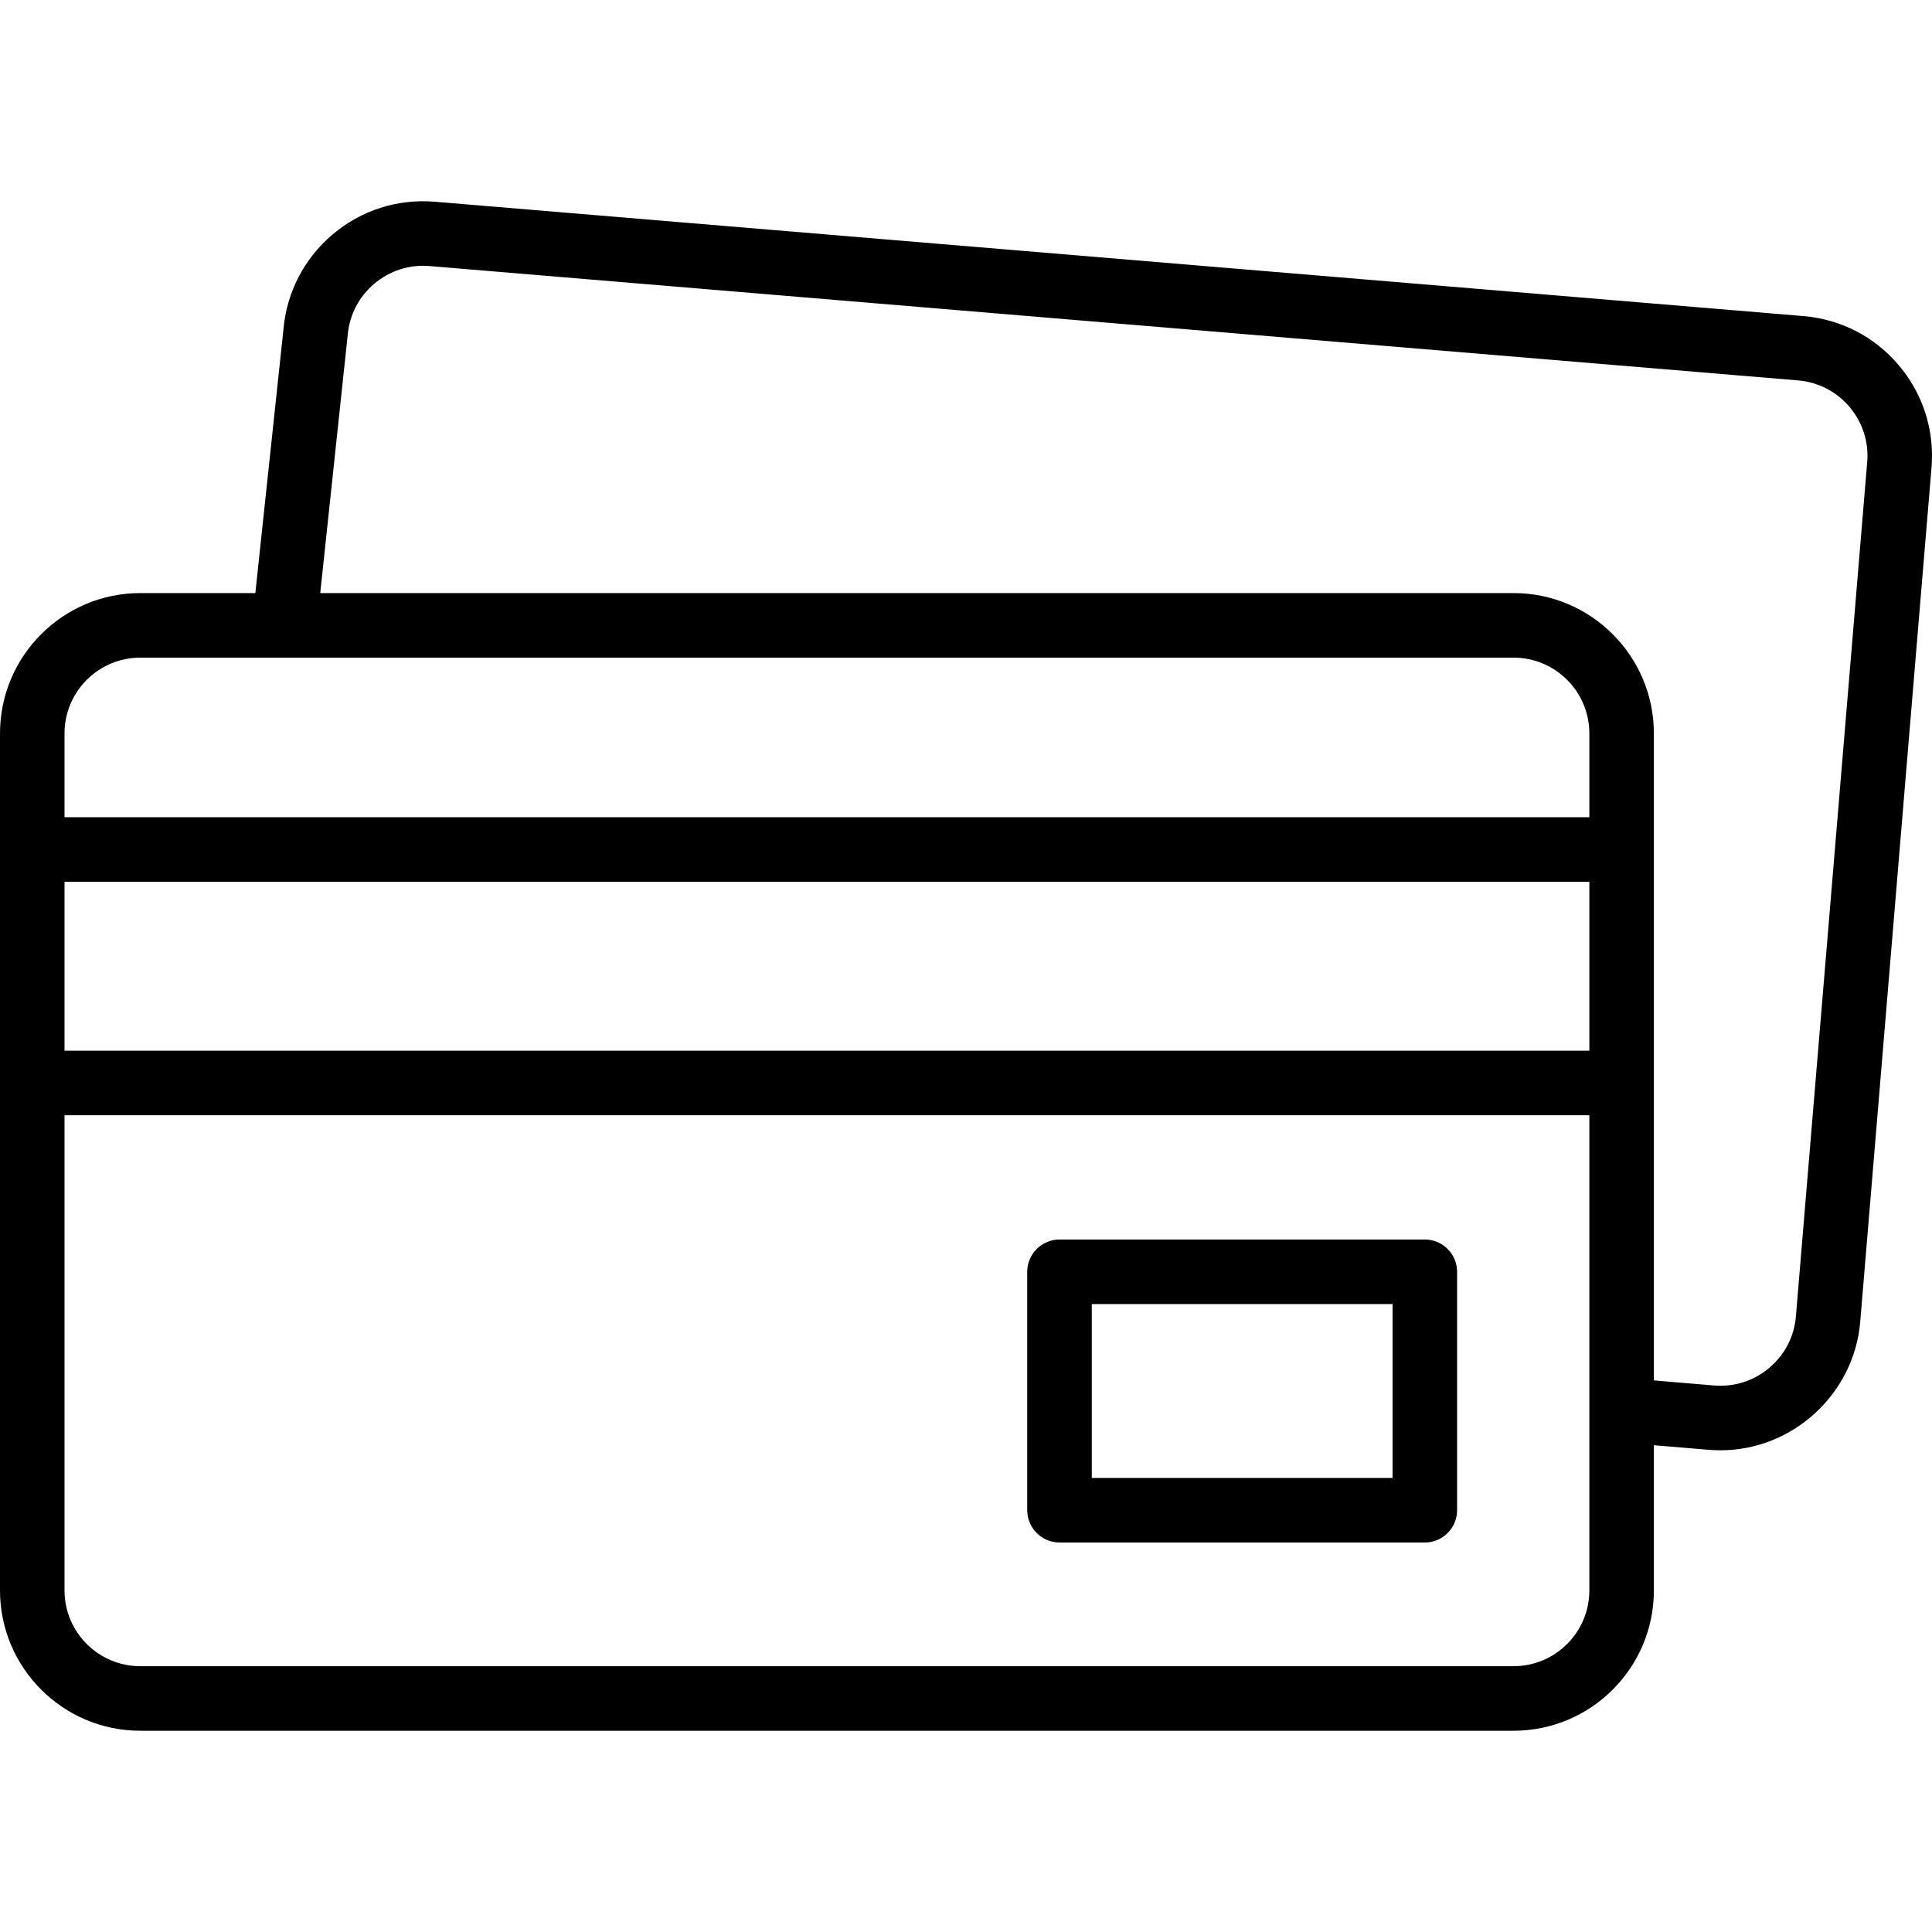
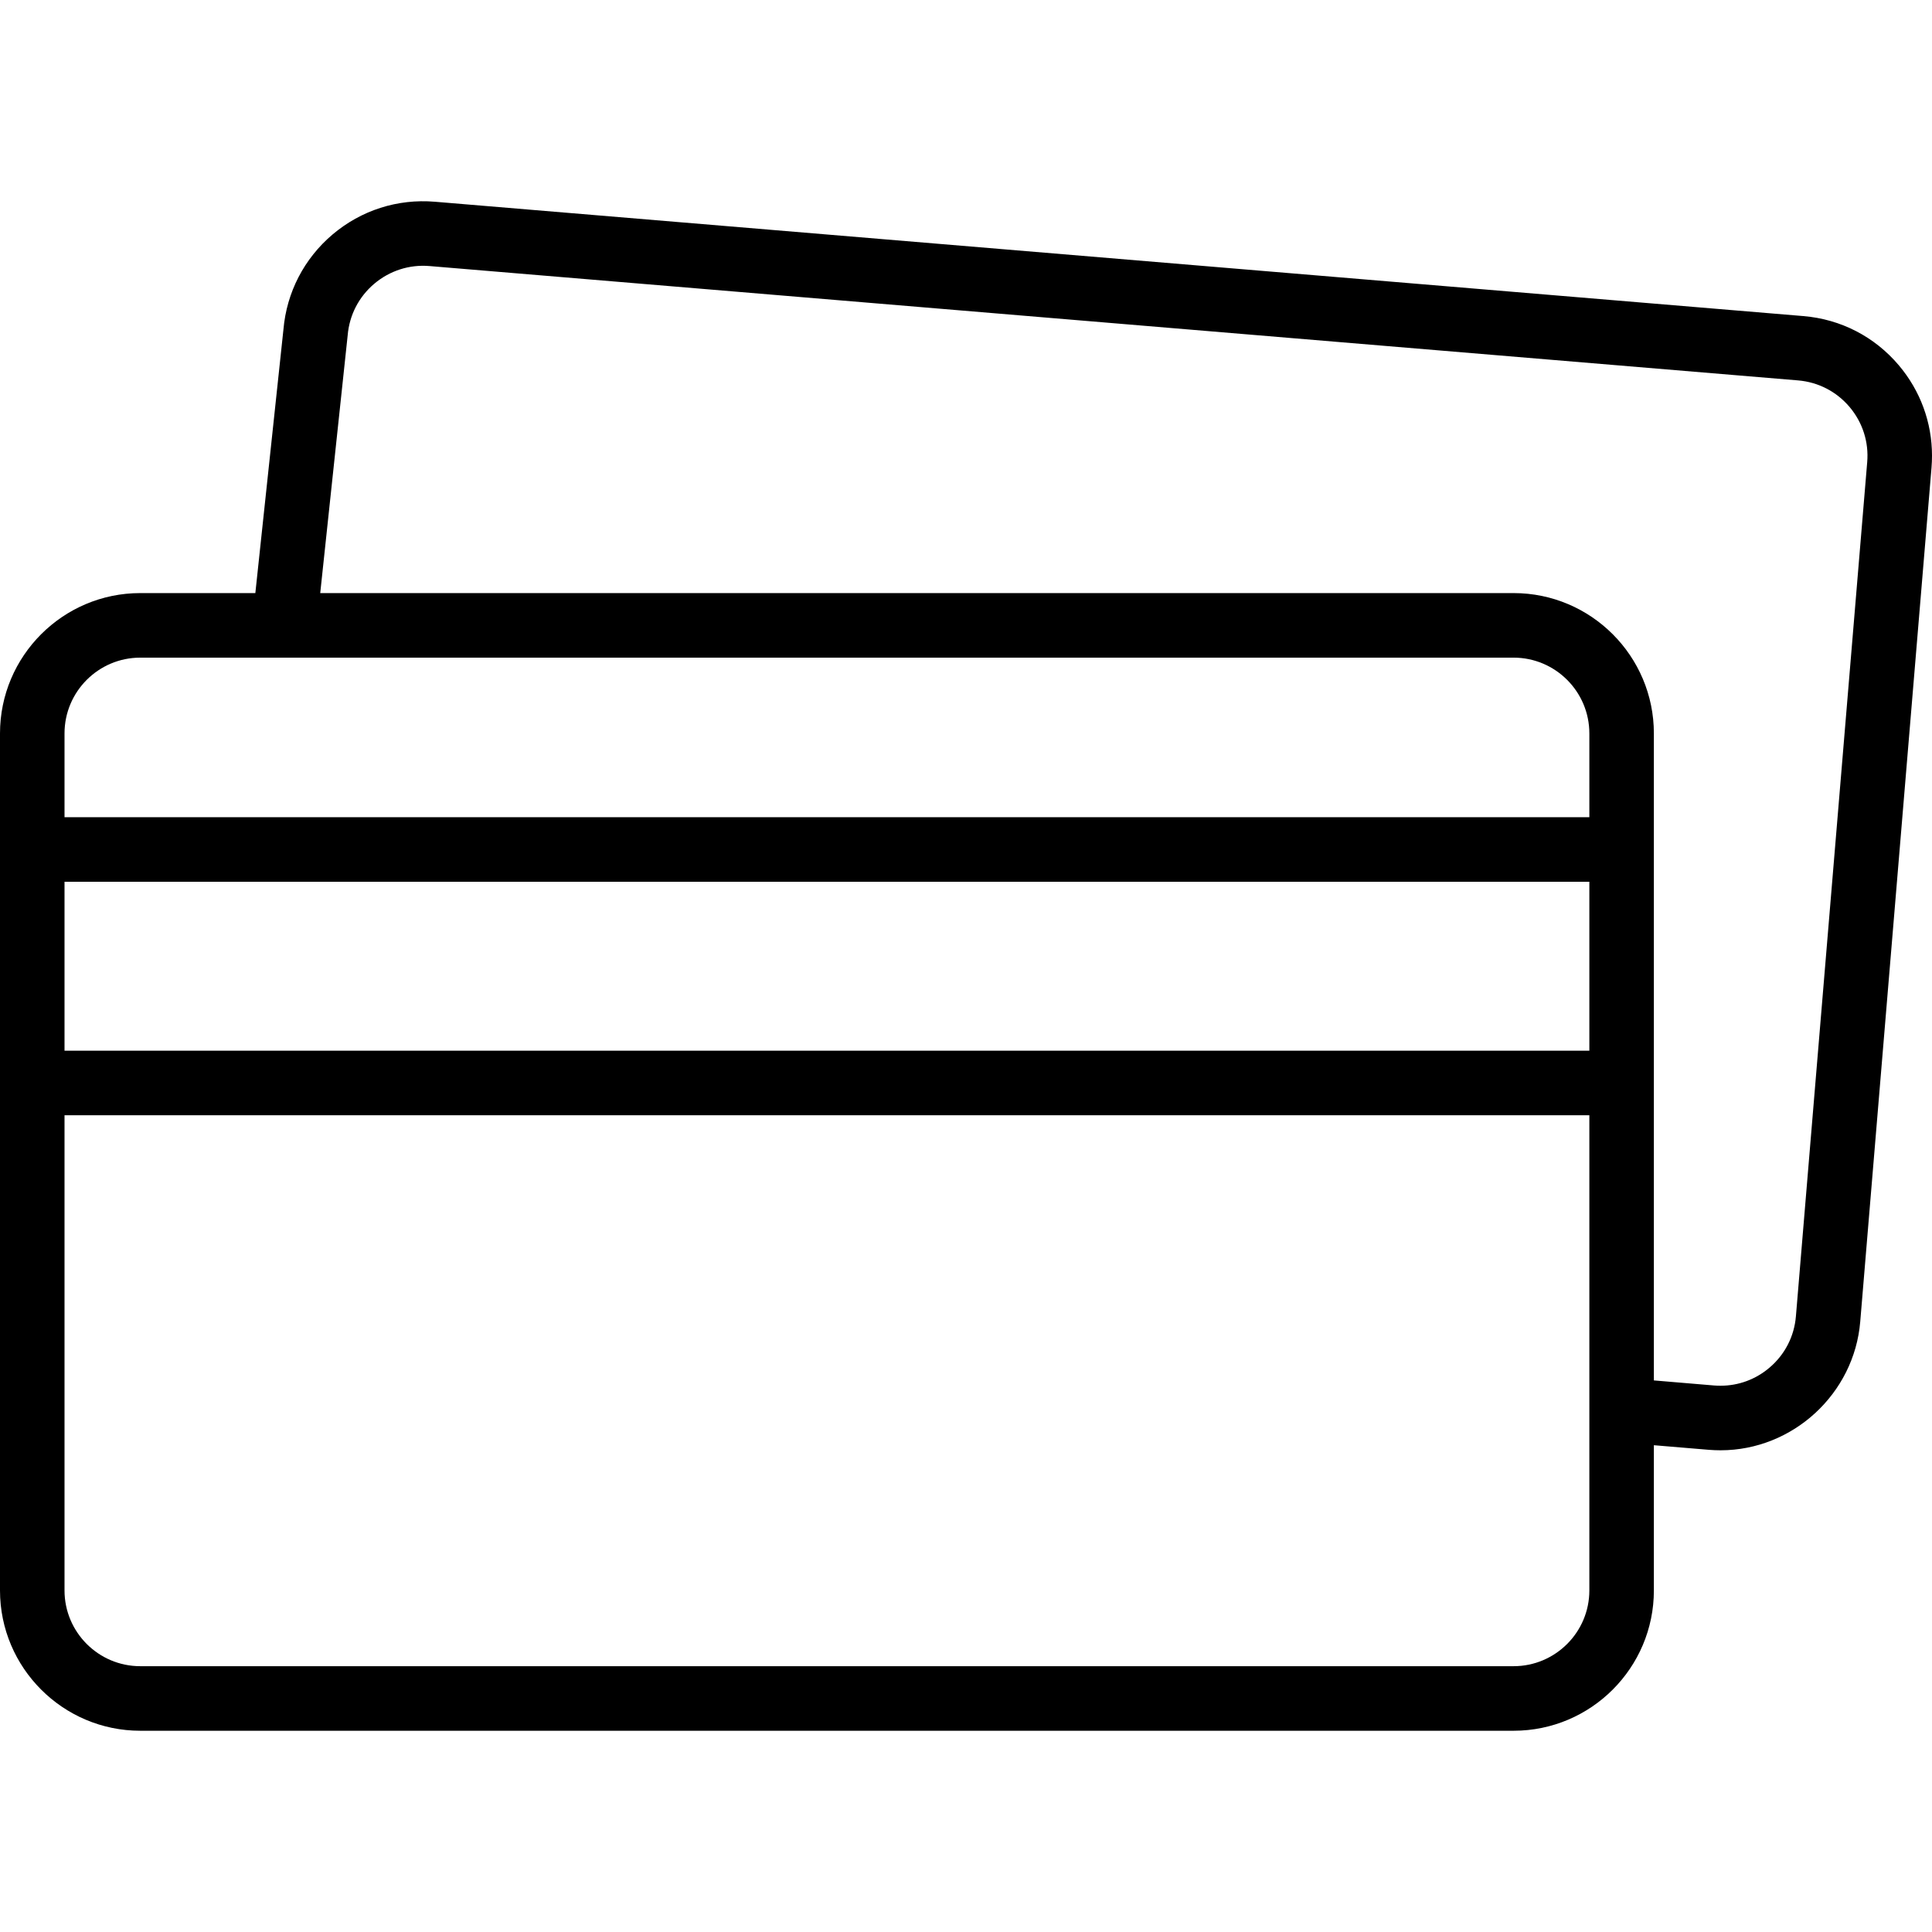
<svg xmlns="http://www.w3.org/2000/svg" width="48" height="48" viewBox="0 0 48 48" fill="none">
  <path d="M47.176 9.076C46.574 8.364 45.733 7.93 44.805 7.853L10.803 5.012C9.876 4.935 8.974 5.224 8.263 5.825C7.556 6.424 7.122 7.262 7.042 8.185L6.344 14.735H3.485C1.564 14.735 0 16.299 0 18.222V39.514C0 41.436 1.564 43 3.485 43H37.605C39.527 43 41.09 41.436 41.09 39.514V35.906L42.454 36.02C42.552 36.028 42.65 36.032 42.746 36.032C44.543 36.032 46.068 34.628 46.217 32.836L47.988 11.617C47.996 11.518 48 11.42 48 11.322C48 10.498 47.712 9.71 47.176 9.076ZM39.487 39.514C39.487 40.552 38.642 41.396 37.605 41.396H3.485C2.447 41.396 1.603 40.552 1.603 39.514V27.708H39.487V39.514ZM39.487 26.104H1.603V21.907H39.487V26.104ZM39.487 20.303H1.603V18.222C1.603 17.183 2.447 16.339 3.485 16.339H37.605C38.642 16.339 39.487 17.183 39.487 18.222V20.303ZM46.39 11.484L44.619 32.702C44.578 33.203 44.343 33.658 43.959 33.982C43.616 34.273 43.191 34.428 42.747 34.428C42.694 34.428 42.641 34.426 42.587 34.422L41.09 34.296V18.222C41.09 16.299 39.527 14.735 37.605 14.735H7.956L8.638 8.33C8.68 7.829 8.914 7.375 9.298 7.05C9.683 6.725 10.17 6.568 10.67 6.61L44.672 9.451C45.173 9.493 45.627 9.727 45.952 10.111C46.276 10.495 46.433 10.982 46.39 11.484Z" fill="black" />
-   <path d="M35.4 30.795H26.323C25.882 30.795 25.521 31.156 25.521 31.597V37.521C25.521 37.963 25.882 38.323 26.323 38.323H35.4C35.841 38.323 36.201 37.963 36.201 37.521V31.597C36.201 31.156 35.841 30.795 35.4 30.795ZM34.598 36.719H27.125V32.399H34.598V36.719Z" fill="black" />
</svg>